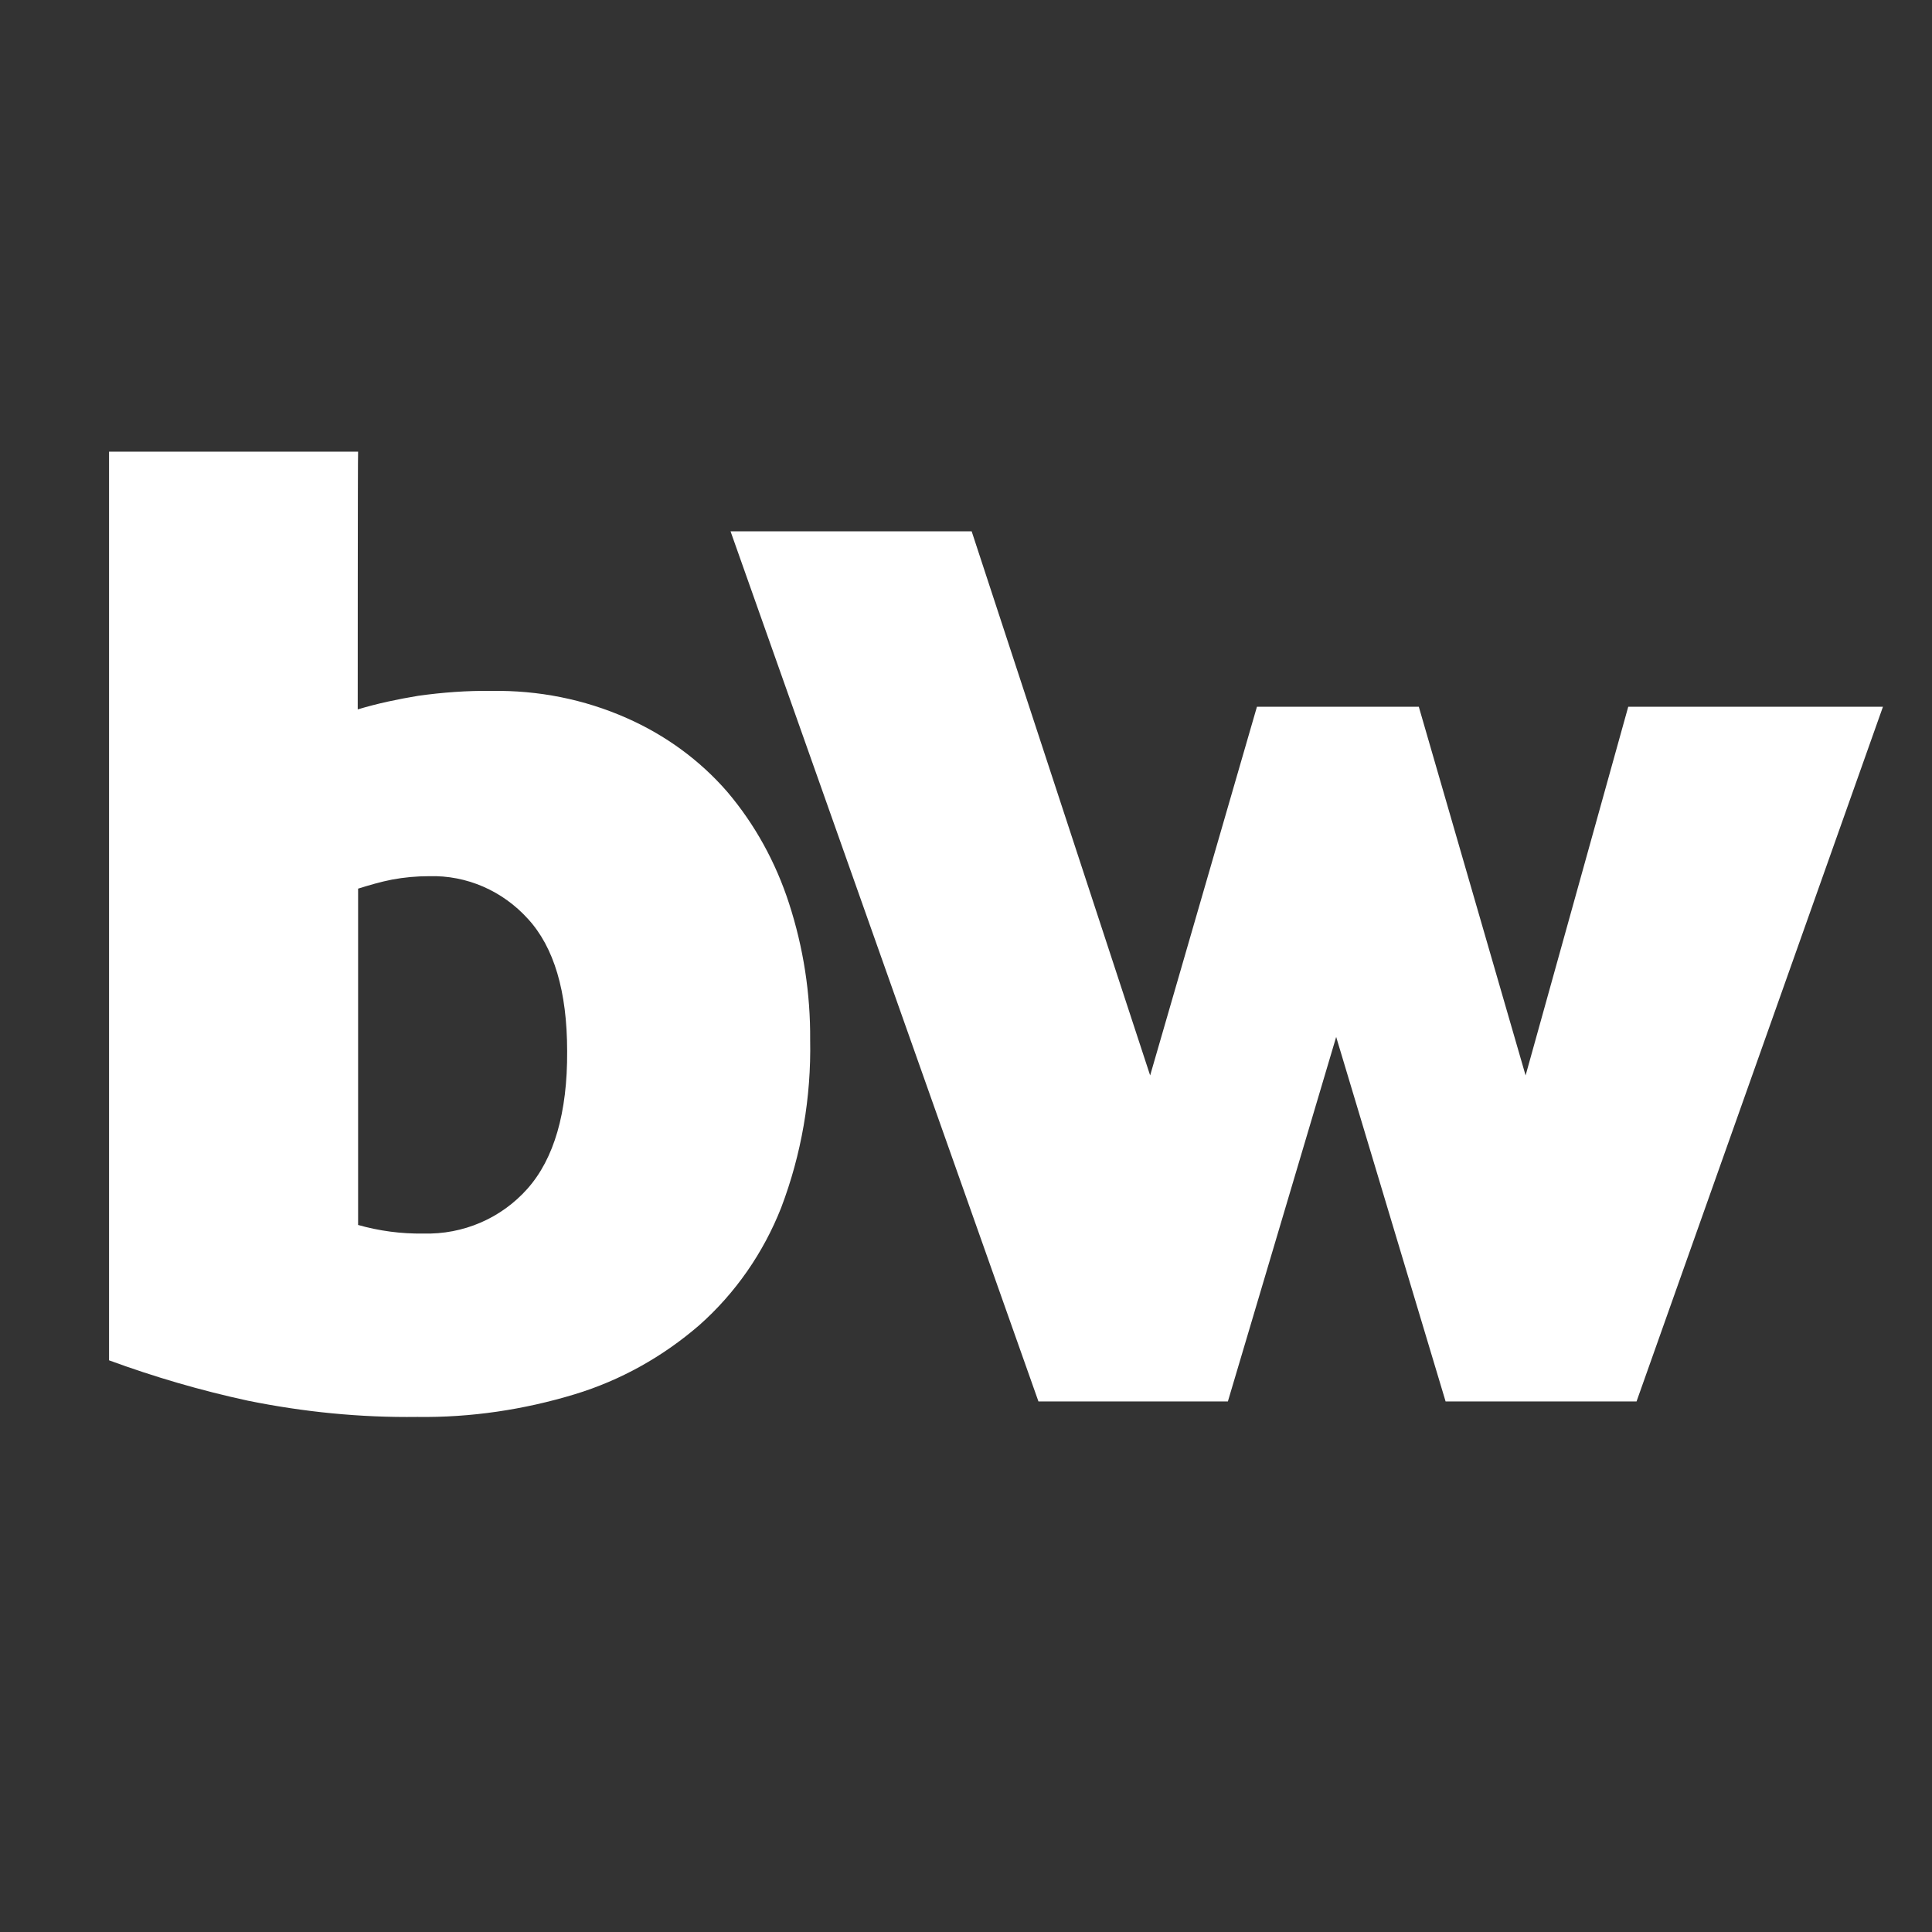
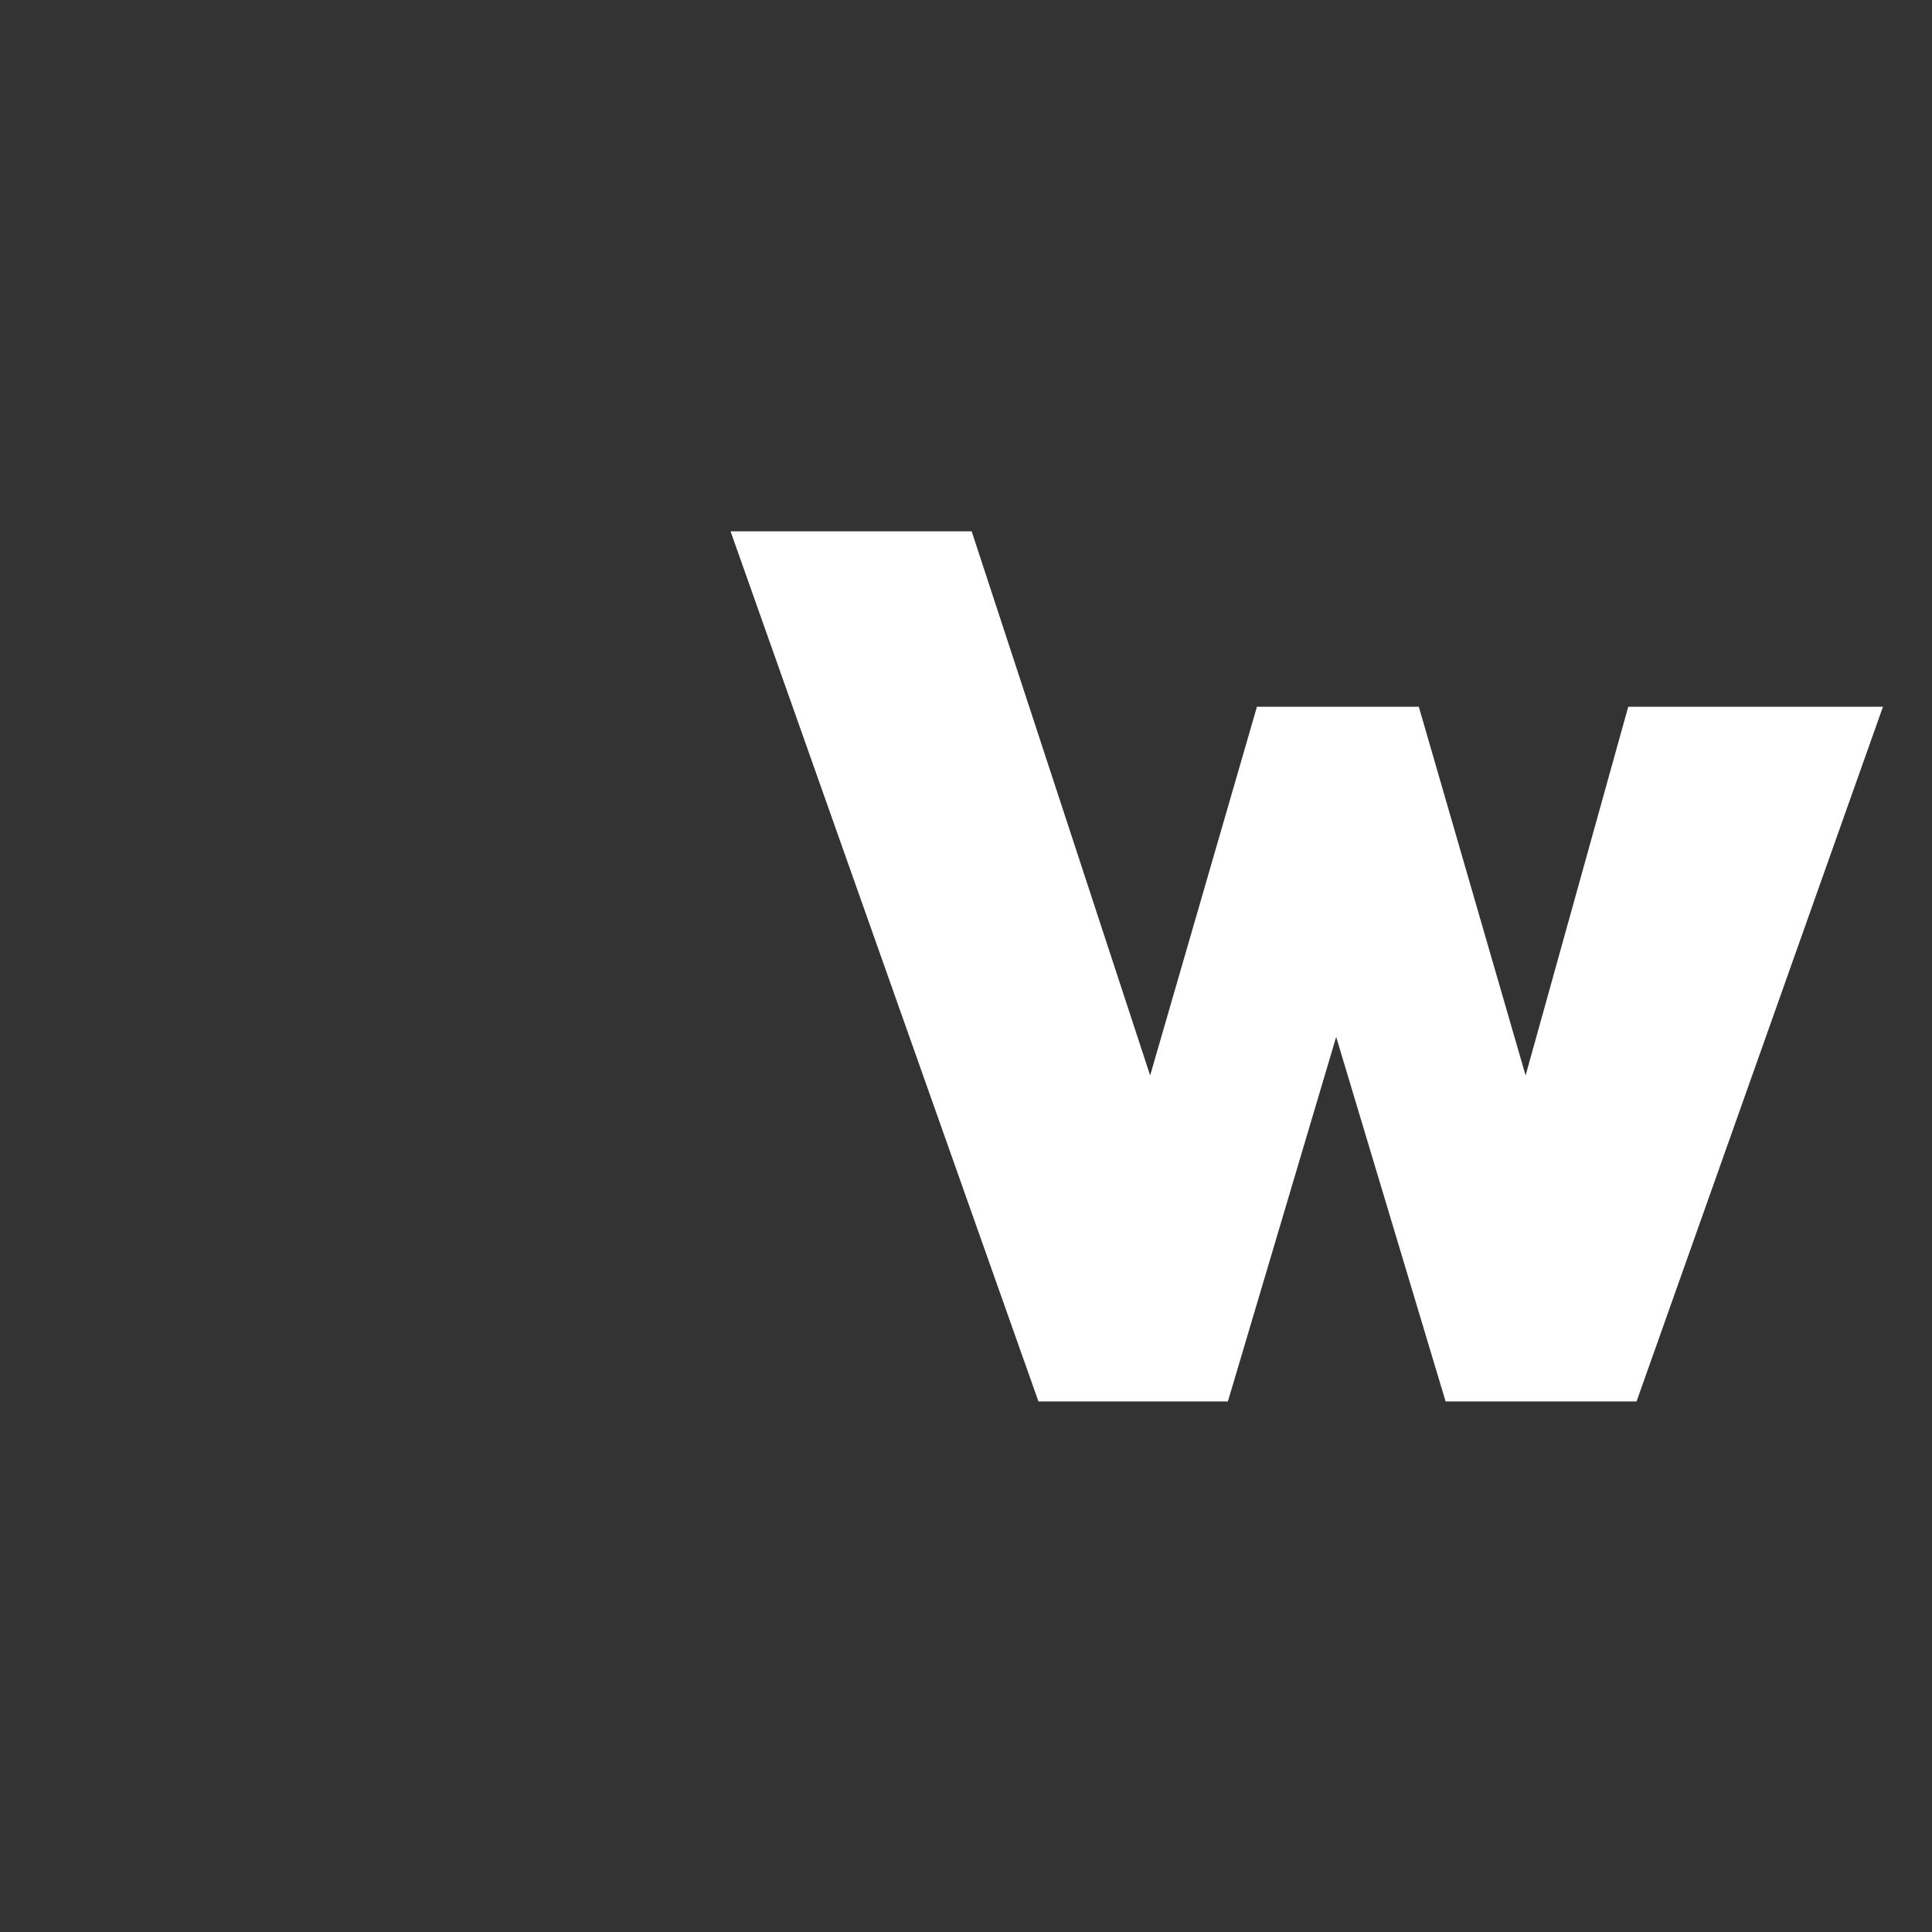
<svg xmlns="http://www.w3.org/2000/svg" version="1.1" id="Layer_1" x="0px" y="0px" viewBox="0 0 512 512" style="enable-background:new 0 0 512 512;" xml:space="preserve">
  <rect x="0" y="0" width="512" height="512" fill="#333333" stroke="none" />
  <style type="text/css">
	.st0{fill:#FFFFFF;}
</style>
-   <path class="st0" d="M94.8,188c5.3-1.6,10.6-2.7,16-3.6c6.4-0.9,13-1.4,19.5-1.3c12.3-0.2,24.5,2.2,35.8,7.2  c10.2,4.5,19.3,11.1,26.6,19.5c7.4,8.7,12.9,18.8,16.4,29.6c3.8,11.7,5.7,23.9,5.6,36.2c0.3,15.2-2.3,30.3-7.7,44.5  c-4.7,11.9-12.1,22.6-21.7,31.1c-9.6,8.3-20.8,14.6-33,18.3c-13.5,4.1-27.6,6.2-41.7,6c-15.1,0.2-30.1-1.3-44.9-4.3  c-12.5-2.7-24.8-6.3-36.8-10.7V119.7h66C94.8,119.7,94.8,188,94.8,188z M94.8,324.6c5.6,1.6,11.5,2.4,17.4,2.3  c10.5,0.3,20.6-4,27.6-11.9c7-7.9,10.6-20.1,10.5-36.4c0-15.9-3.5-27.6-10.4-35.1c-6.7-7.4-16.2-11.6-26.2-11.3  c-3.3,0-6.6,0.3-9.8,0.9c-3.1,0.6-6.1,1.5-9,2.4V324.6z" />
  <polygon class="st0" points="275.2,371.4 193.6,140.8 257.5,140.8 304.8,285 333.1,187.3 376,187.3 404.3,285 431.5,187.3   499,187.3 433.7,371.4 383.1,371.4 354.1,274.8 325.4,371.4 " />
</svg>